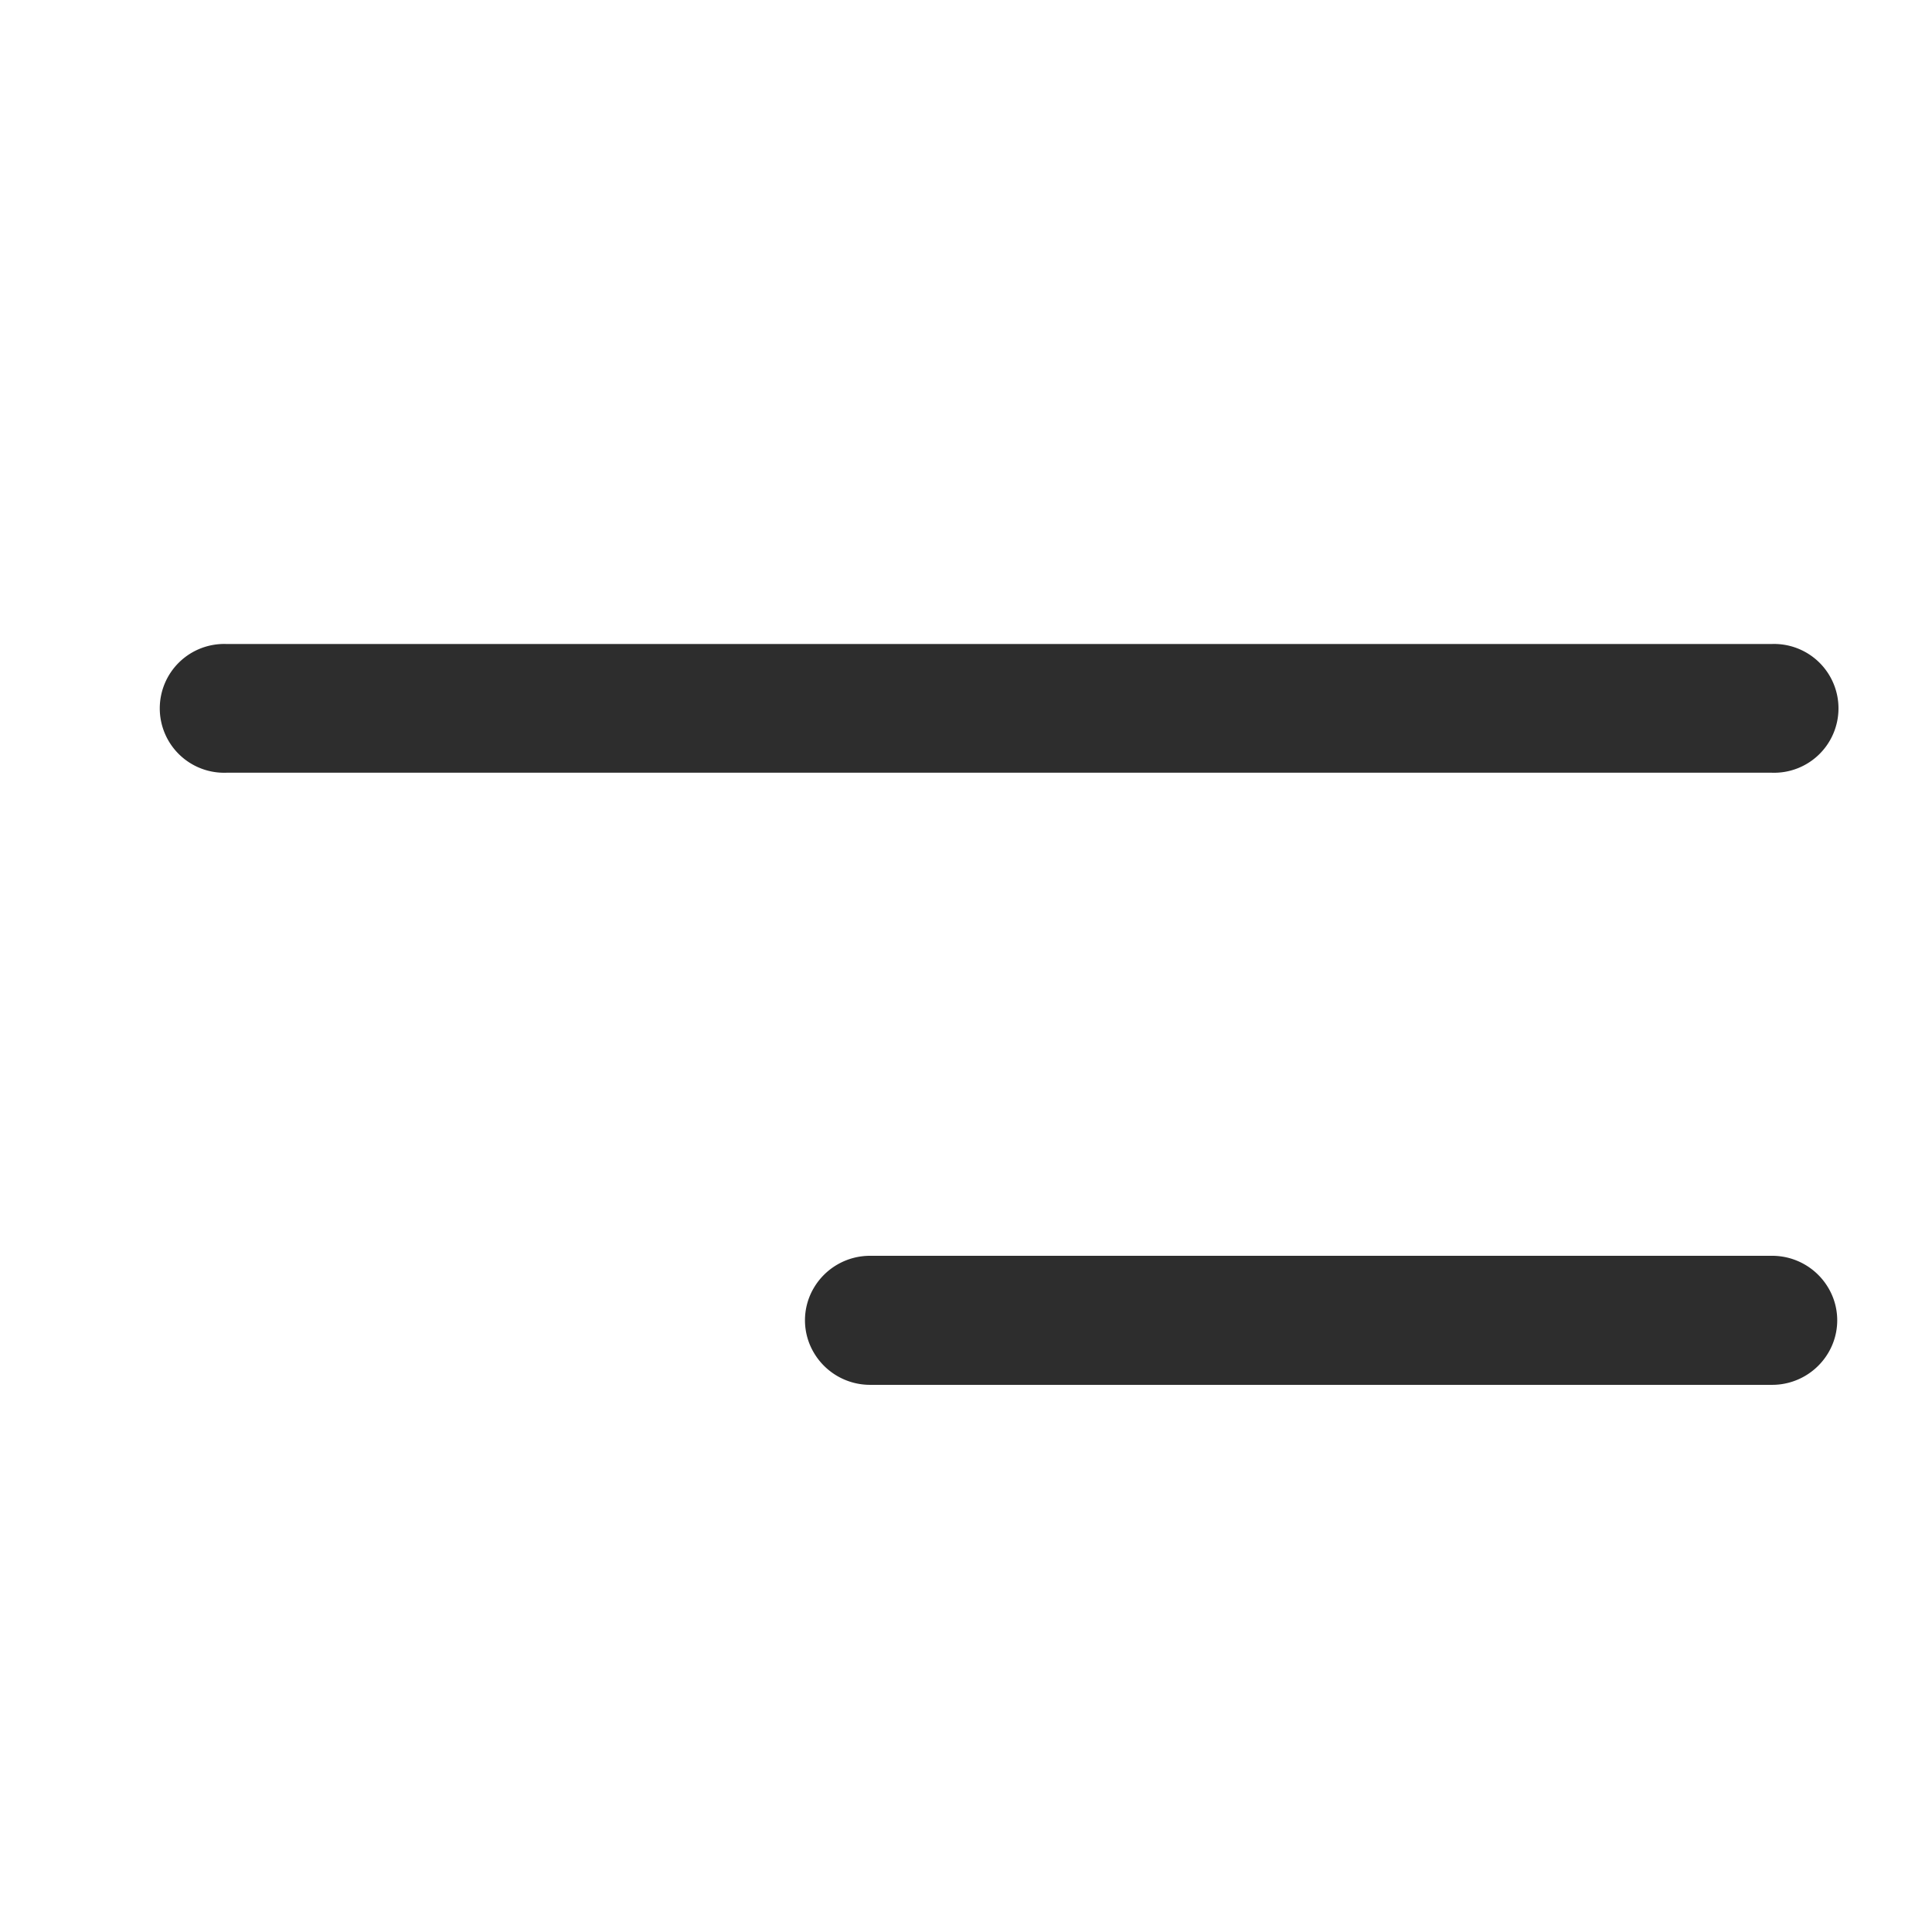
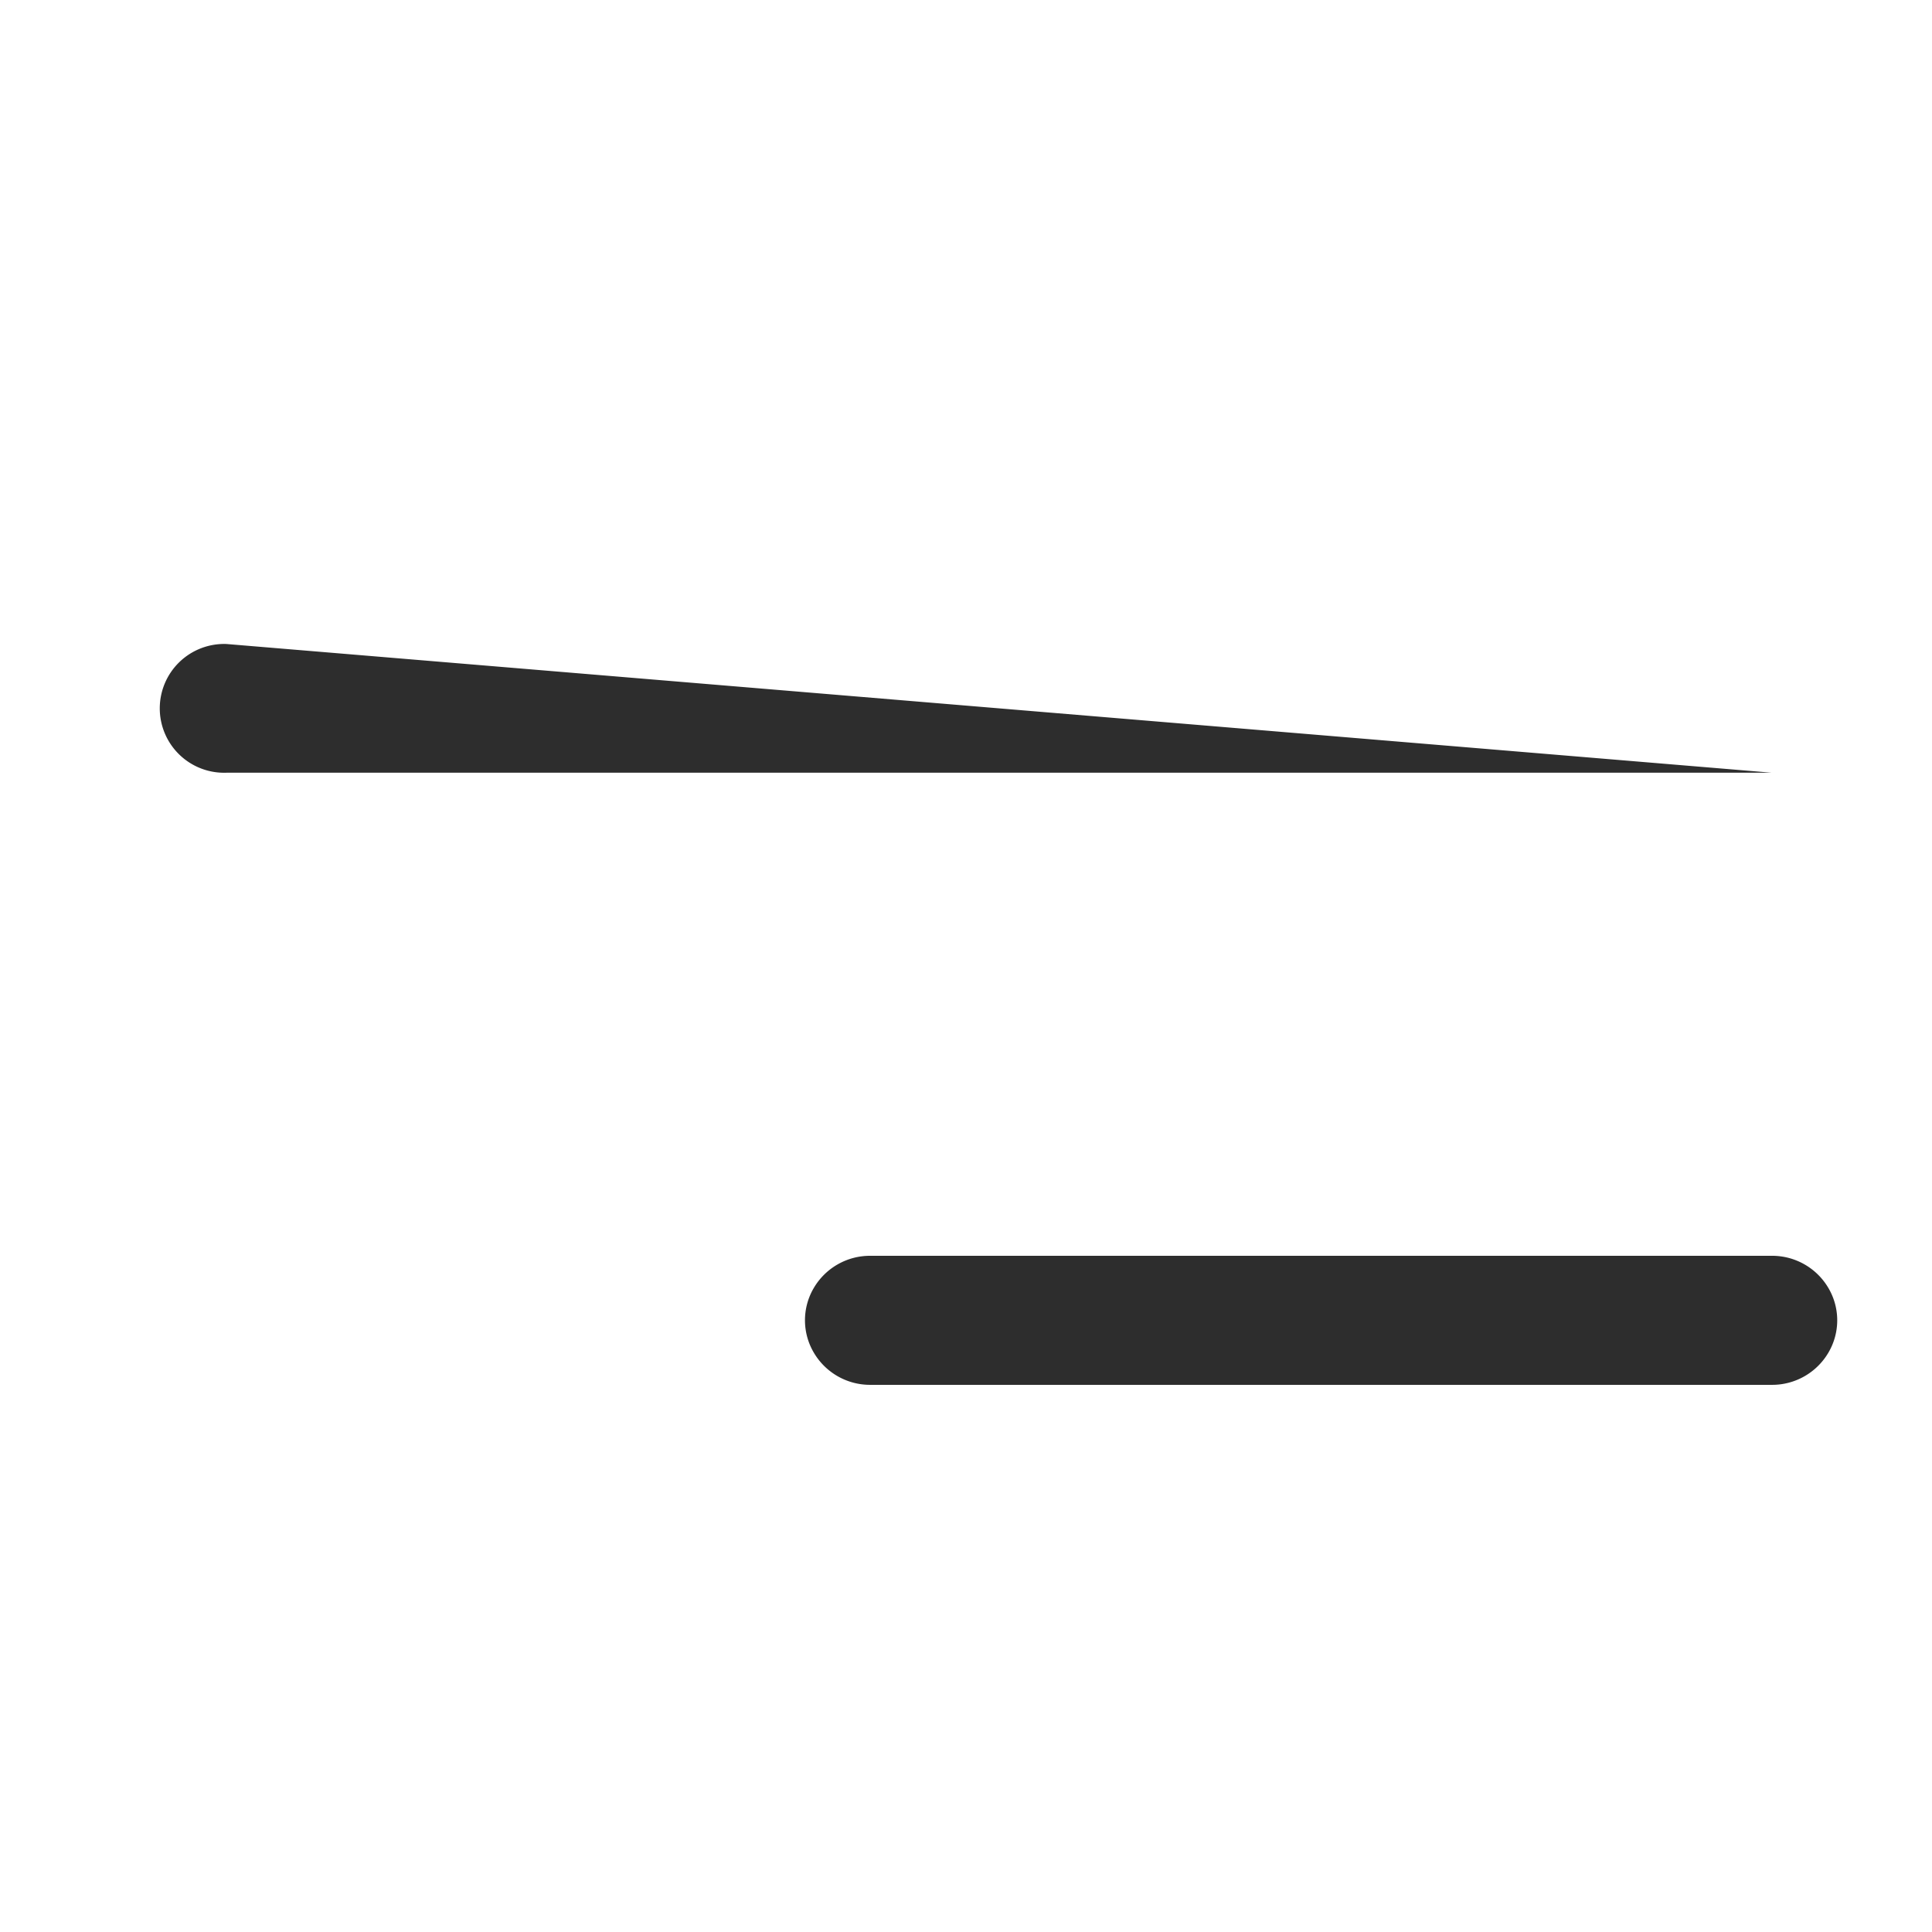
<svg xmlns="http://www.w3.org/2000/svg" width="24" height="24" fill="none">
-   <path fill="#2D2D2D" d="M2.813 8a.8.8 0 1 0 0 1.599H22.01a.8.8 0 1 0 0-1.599zm8 7.6a.81.81 0 0 0-.704.4.79.79 0 0 0 0 .802.81.81 0 0 0 .704.401H22.01a.81.81 0 0 0 .703-.4.79.79 0 0 0 0-.803.81.81 0 0 0-.703-.4z" />
+   <path fill="#2D2D2D" d="M2.813 8a.8.8 0 1 0 0 1.599H22.01zm8 7.6a.81.81 0 0 0-.704.4.79.79 0 0 0 0 .802.81.81 0 0 0 .704.401H22.01a.81.81 0 0 0 .703-.4.79.79 0 0 0 0-.803.81.81 0 0 0-.703-.4z" />
</svg>